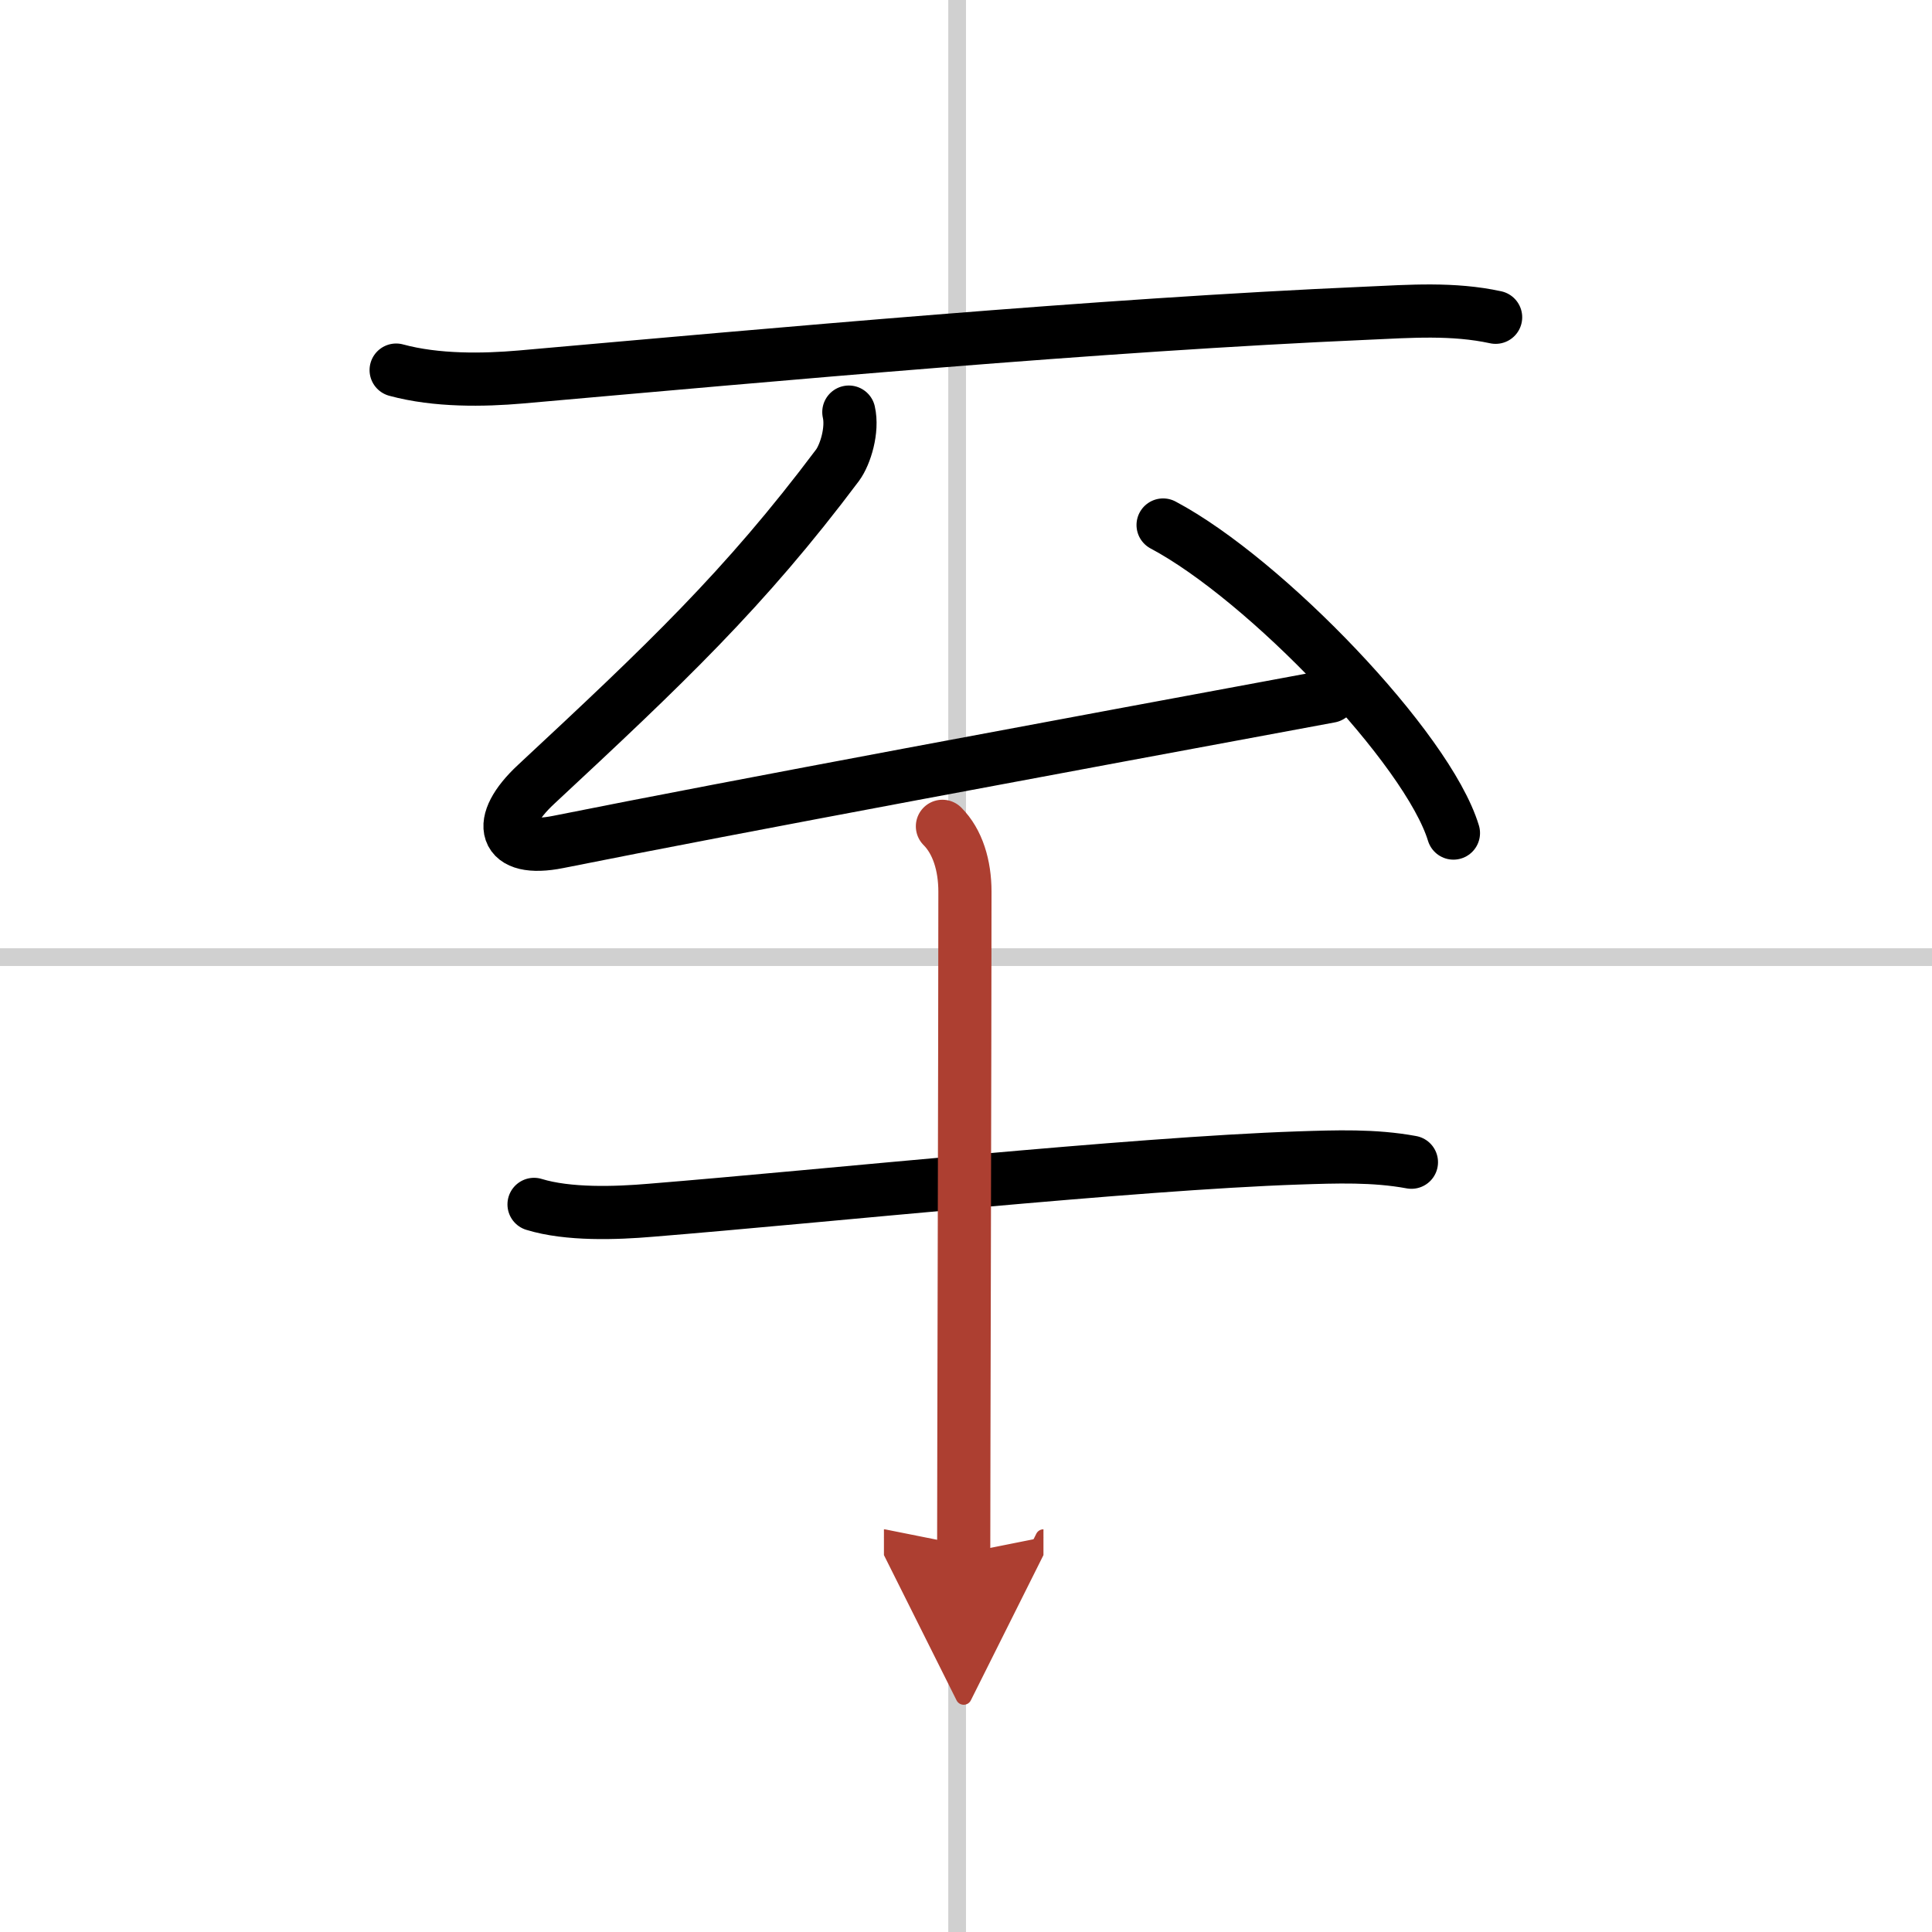
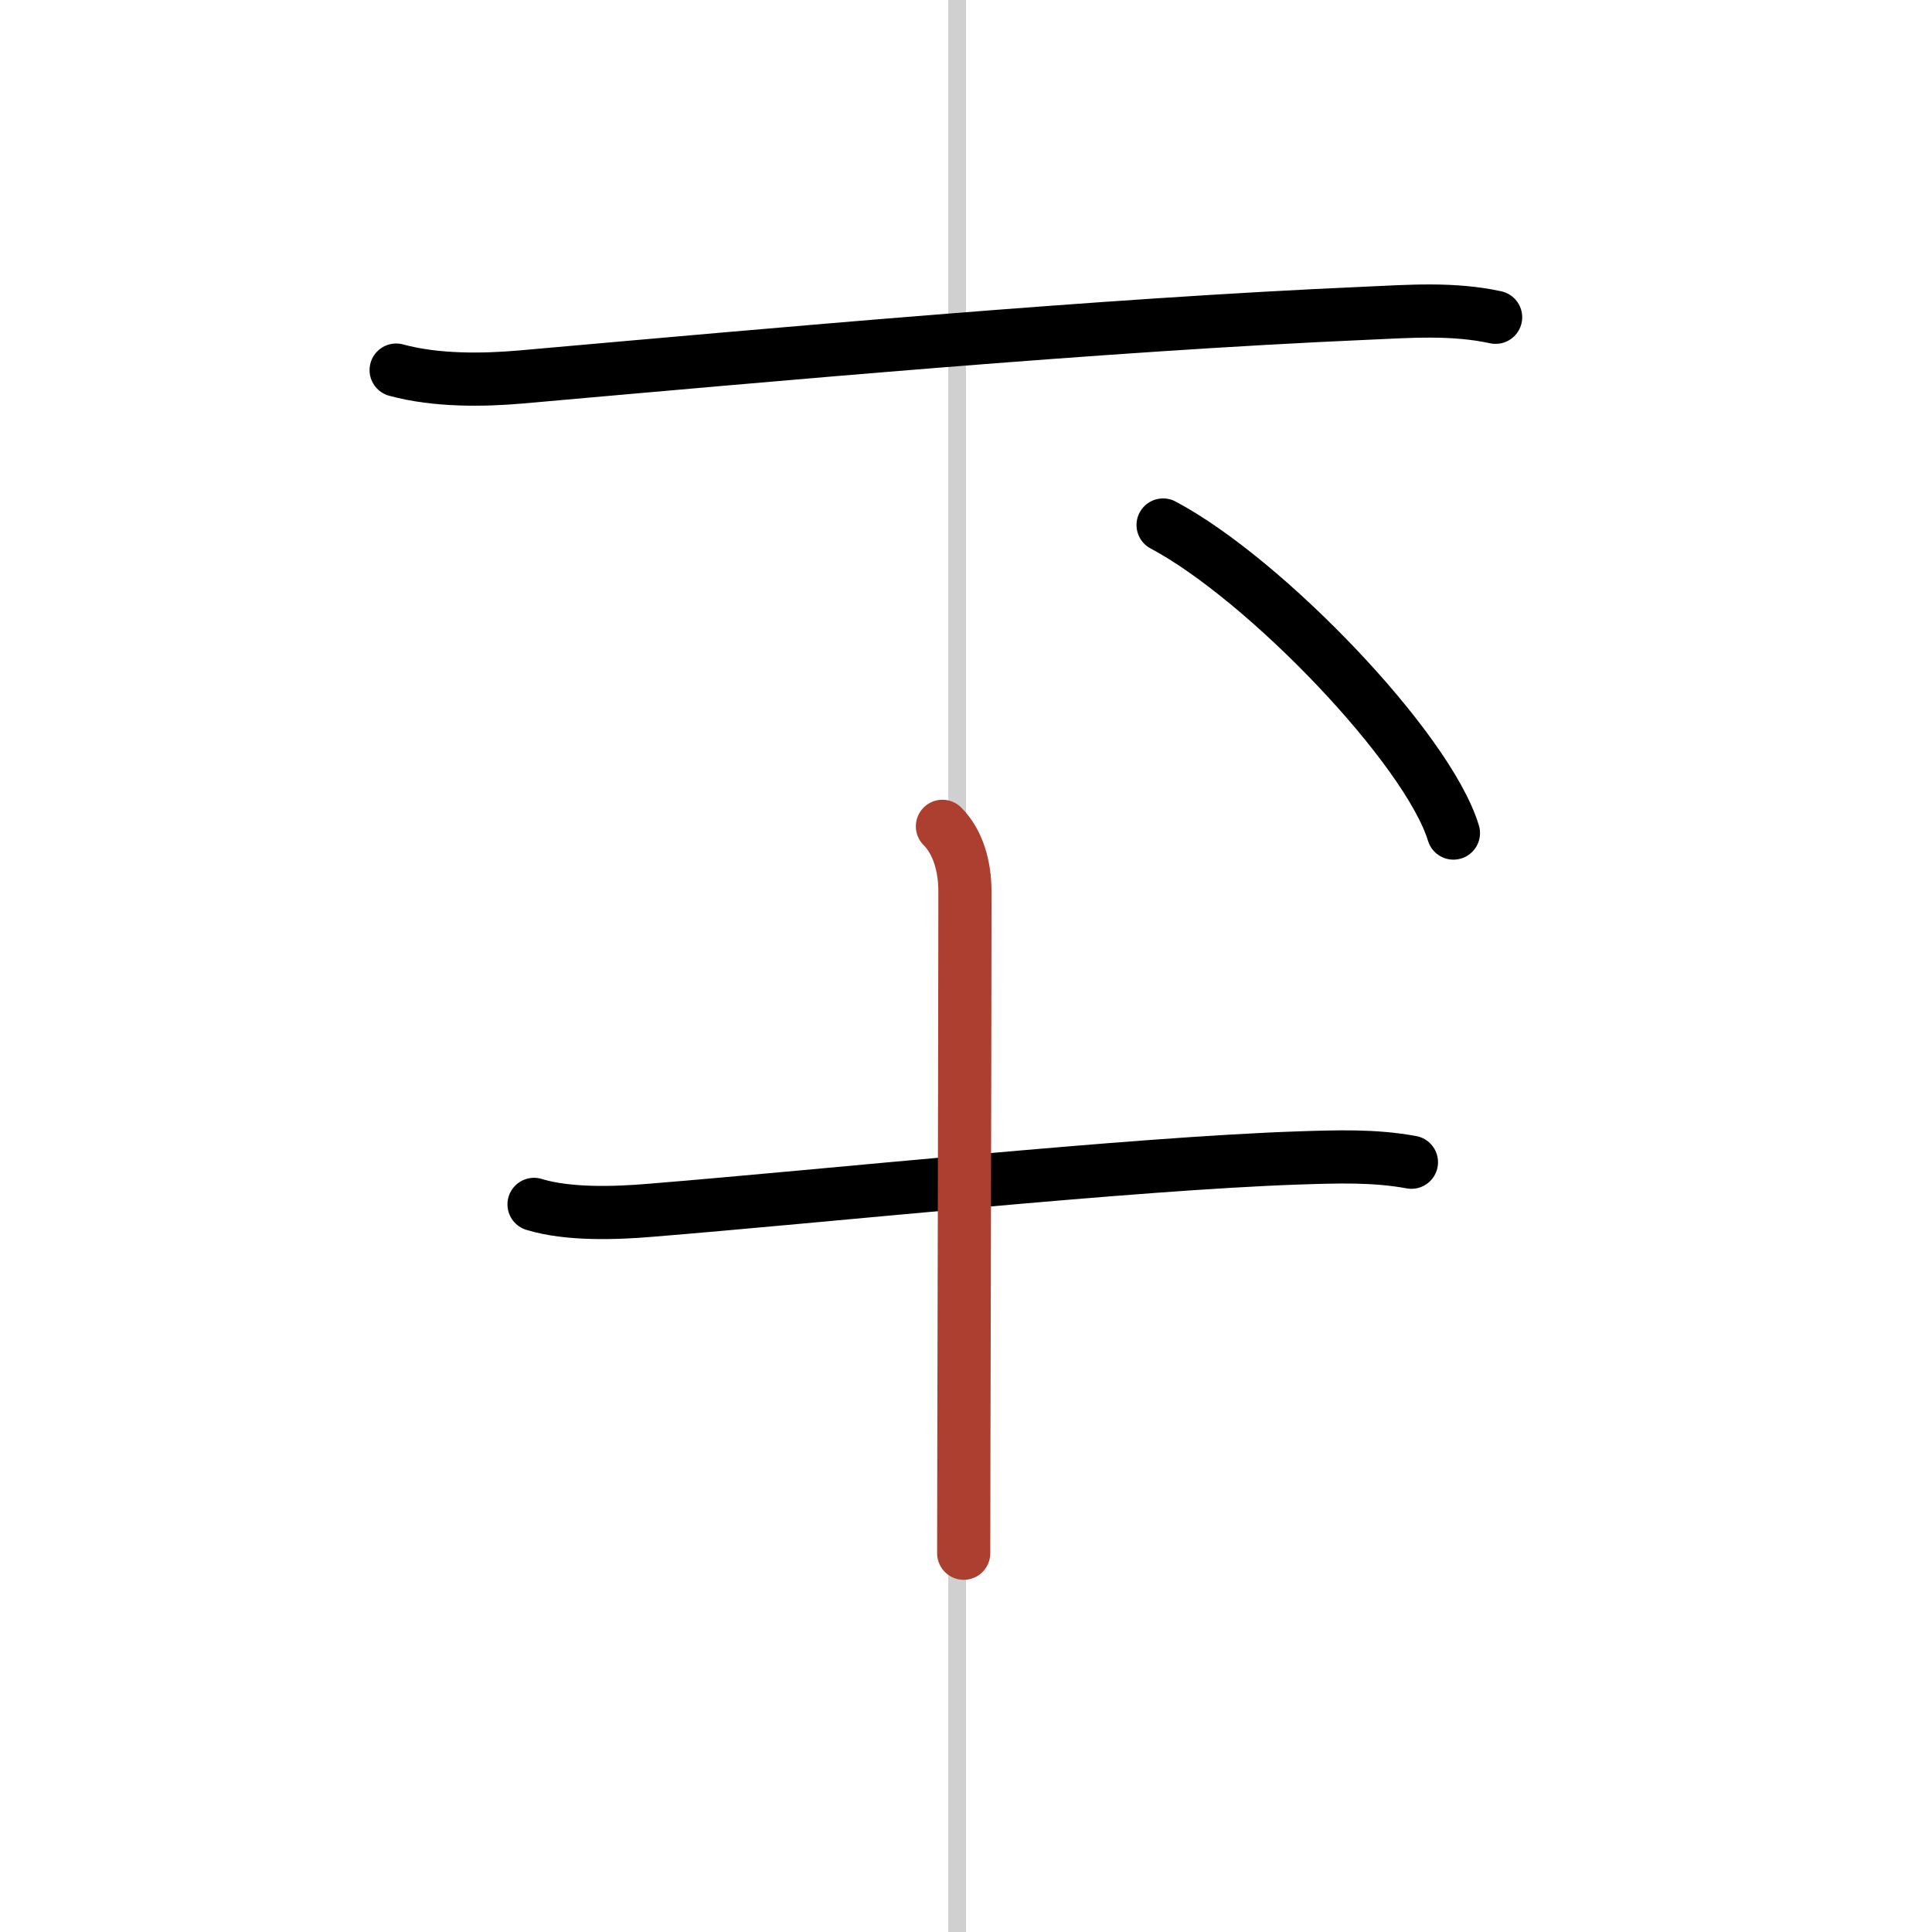
<svg xmlns="http://www.w3.org/2000/svg" width="400" height="400" viewBox="0 0 109 109">
  <defs>
    <marker id="a" markerWidth="4" orient="auto" refX="1" refY="5" viewBox="0 0 10 10">
-       <polyline points="0 0 10 5 0 10 1 5" fill="#ad3f31" stroke="#ad3f31" />
-     </marker>
+       </marker>
  </defs>
  <g fill="none" stroke="#000" stroke-linecap="round" stroke-linejoin="round" stroke-width="3">
    <rect width="100%" height="100%" fill="#fff" stroke="#fff" />
    <line x1="54" x2="54" y2="109" stroke="#d0d0d0" stroke-width="1" />
-     <line x2="109" y1="54" y2="54" stroke="#d0d0d0" stroke-width="1" />
    <path d="m22.35 20.88c2.28 0.62 4.94 0.57 7.02 0.39 14.38-1.27 32.6-2.94 47.76-3.6 2.44-0.11 4.85-0.29 7.25 0.23" />
-     <path d="m47.89 23.25c0.23 1-0.19 2.39-0.64 3-5.25 7-9.75 11.25-17 18-2.34 2.17-1.88 3.88 1.25 3.25 10.24-2.05 28.25-5.38 43.54-8.22" />
    <path d="M65.62,29.62C71.4,32.69,80.55,42.23,82,47" />
    <path d="m30.13 67.95c1.92 0.59 4.61 0.5 6.59 0.33 9.87-0.8 27.11-2.63 36.53-2.95 2.13-0.07 4.27-0.15 6.38 0.24" />
    <path d="m53.17 46.62c0.86 0.86 1.27 2.21 1.27 3.69 0 8.32-0.07 32.95-0.07 37.32" marker-end="url(#a)" stroke="#ad3f31" />
  </g>
</svg>